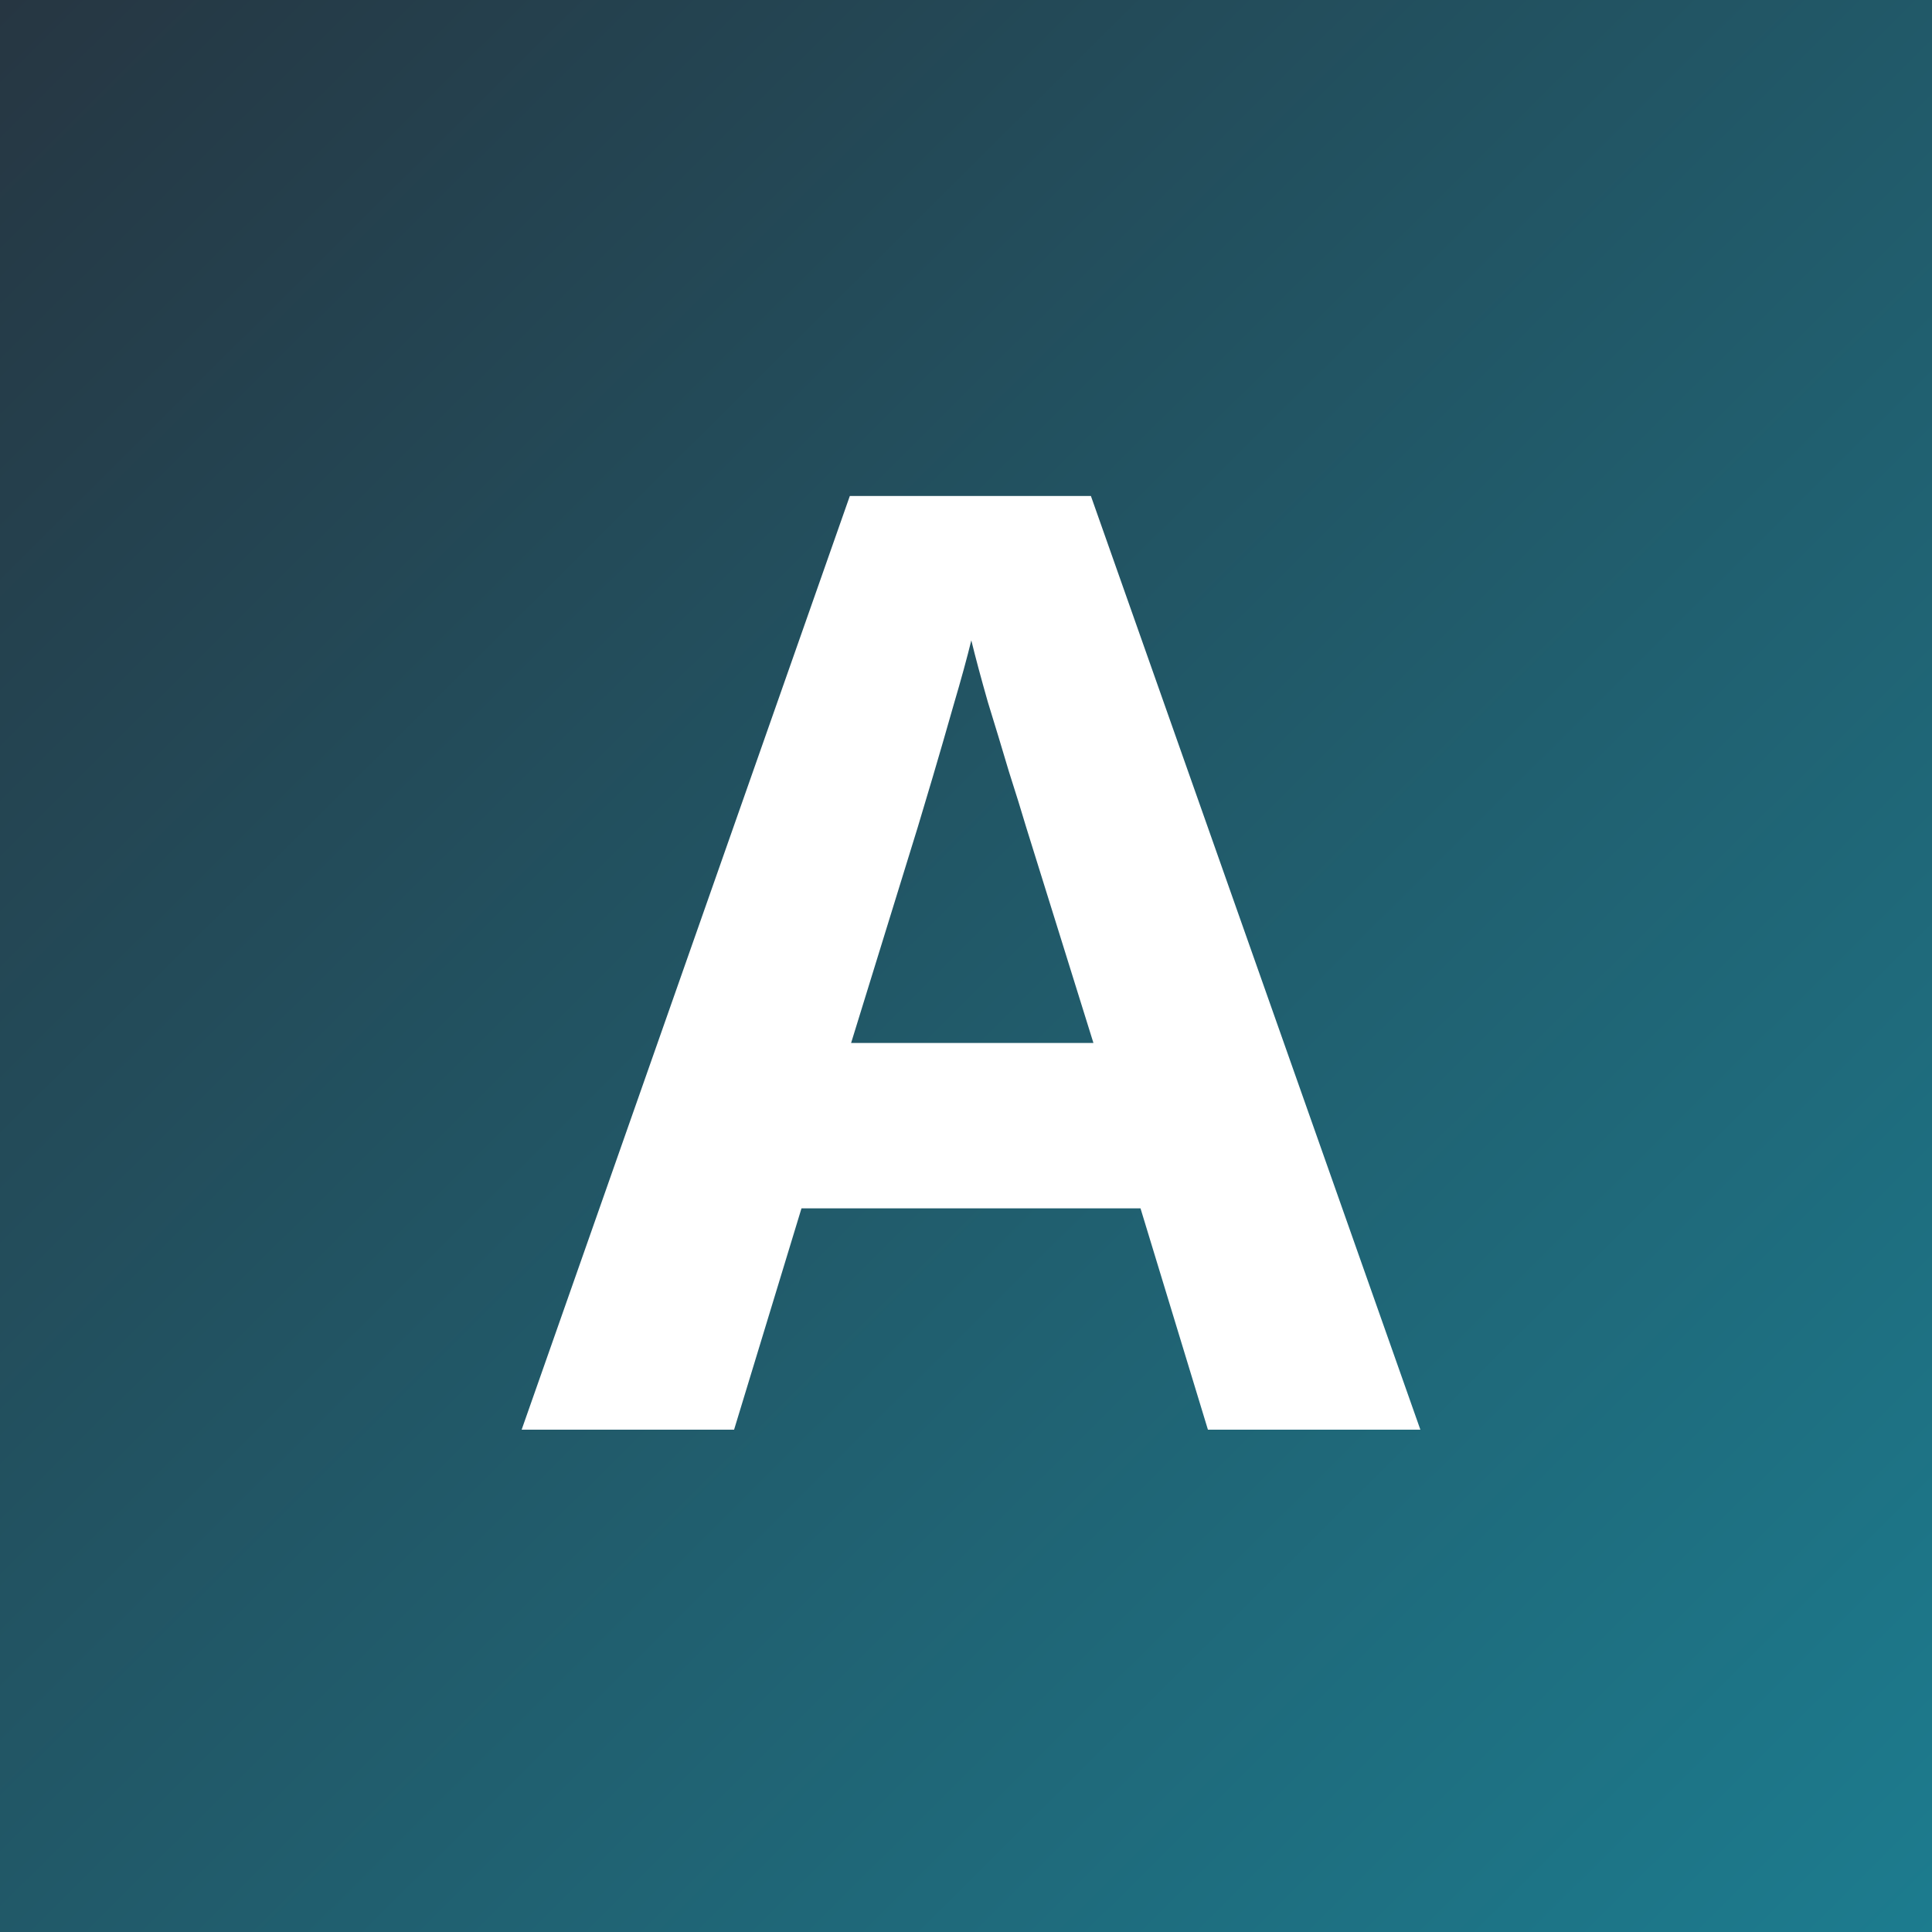
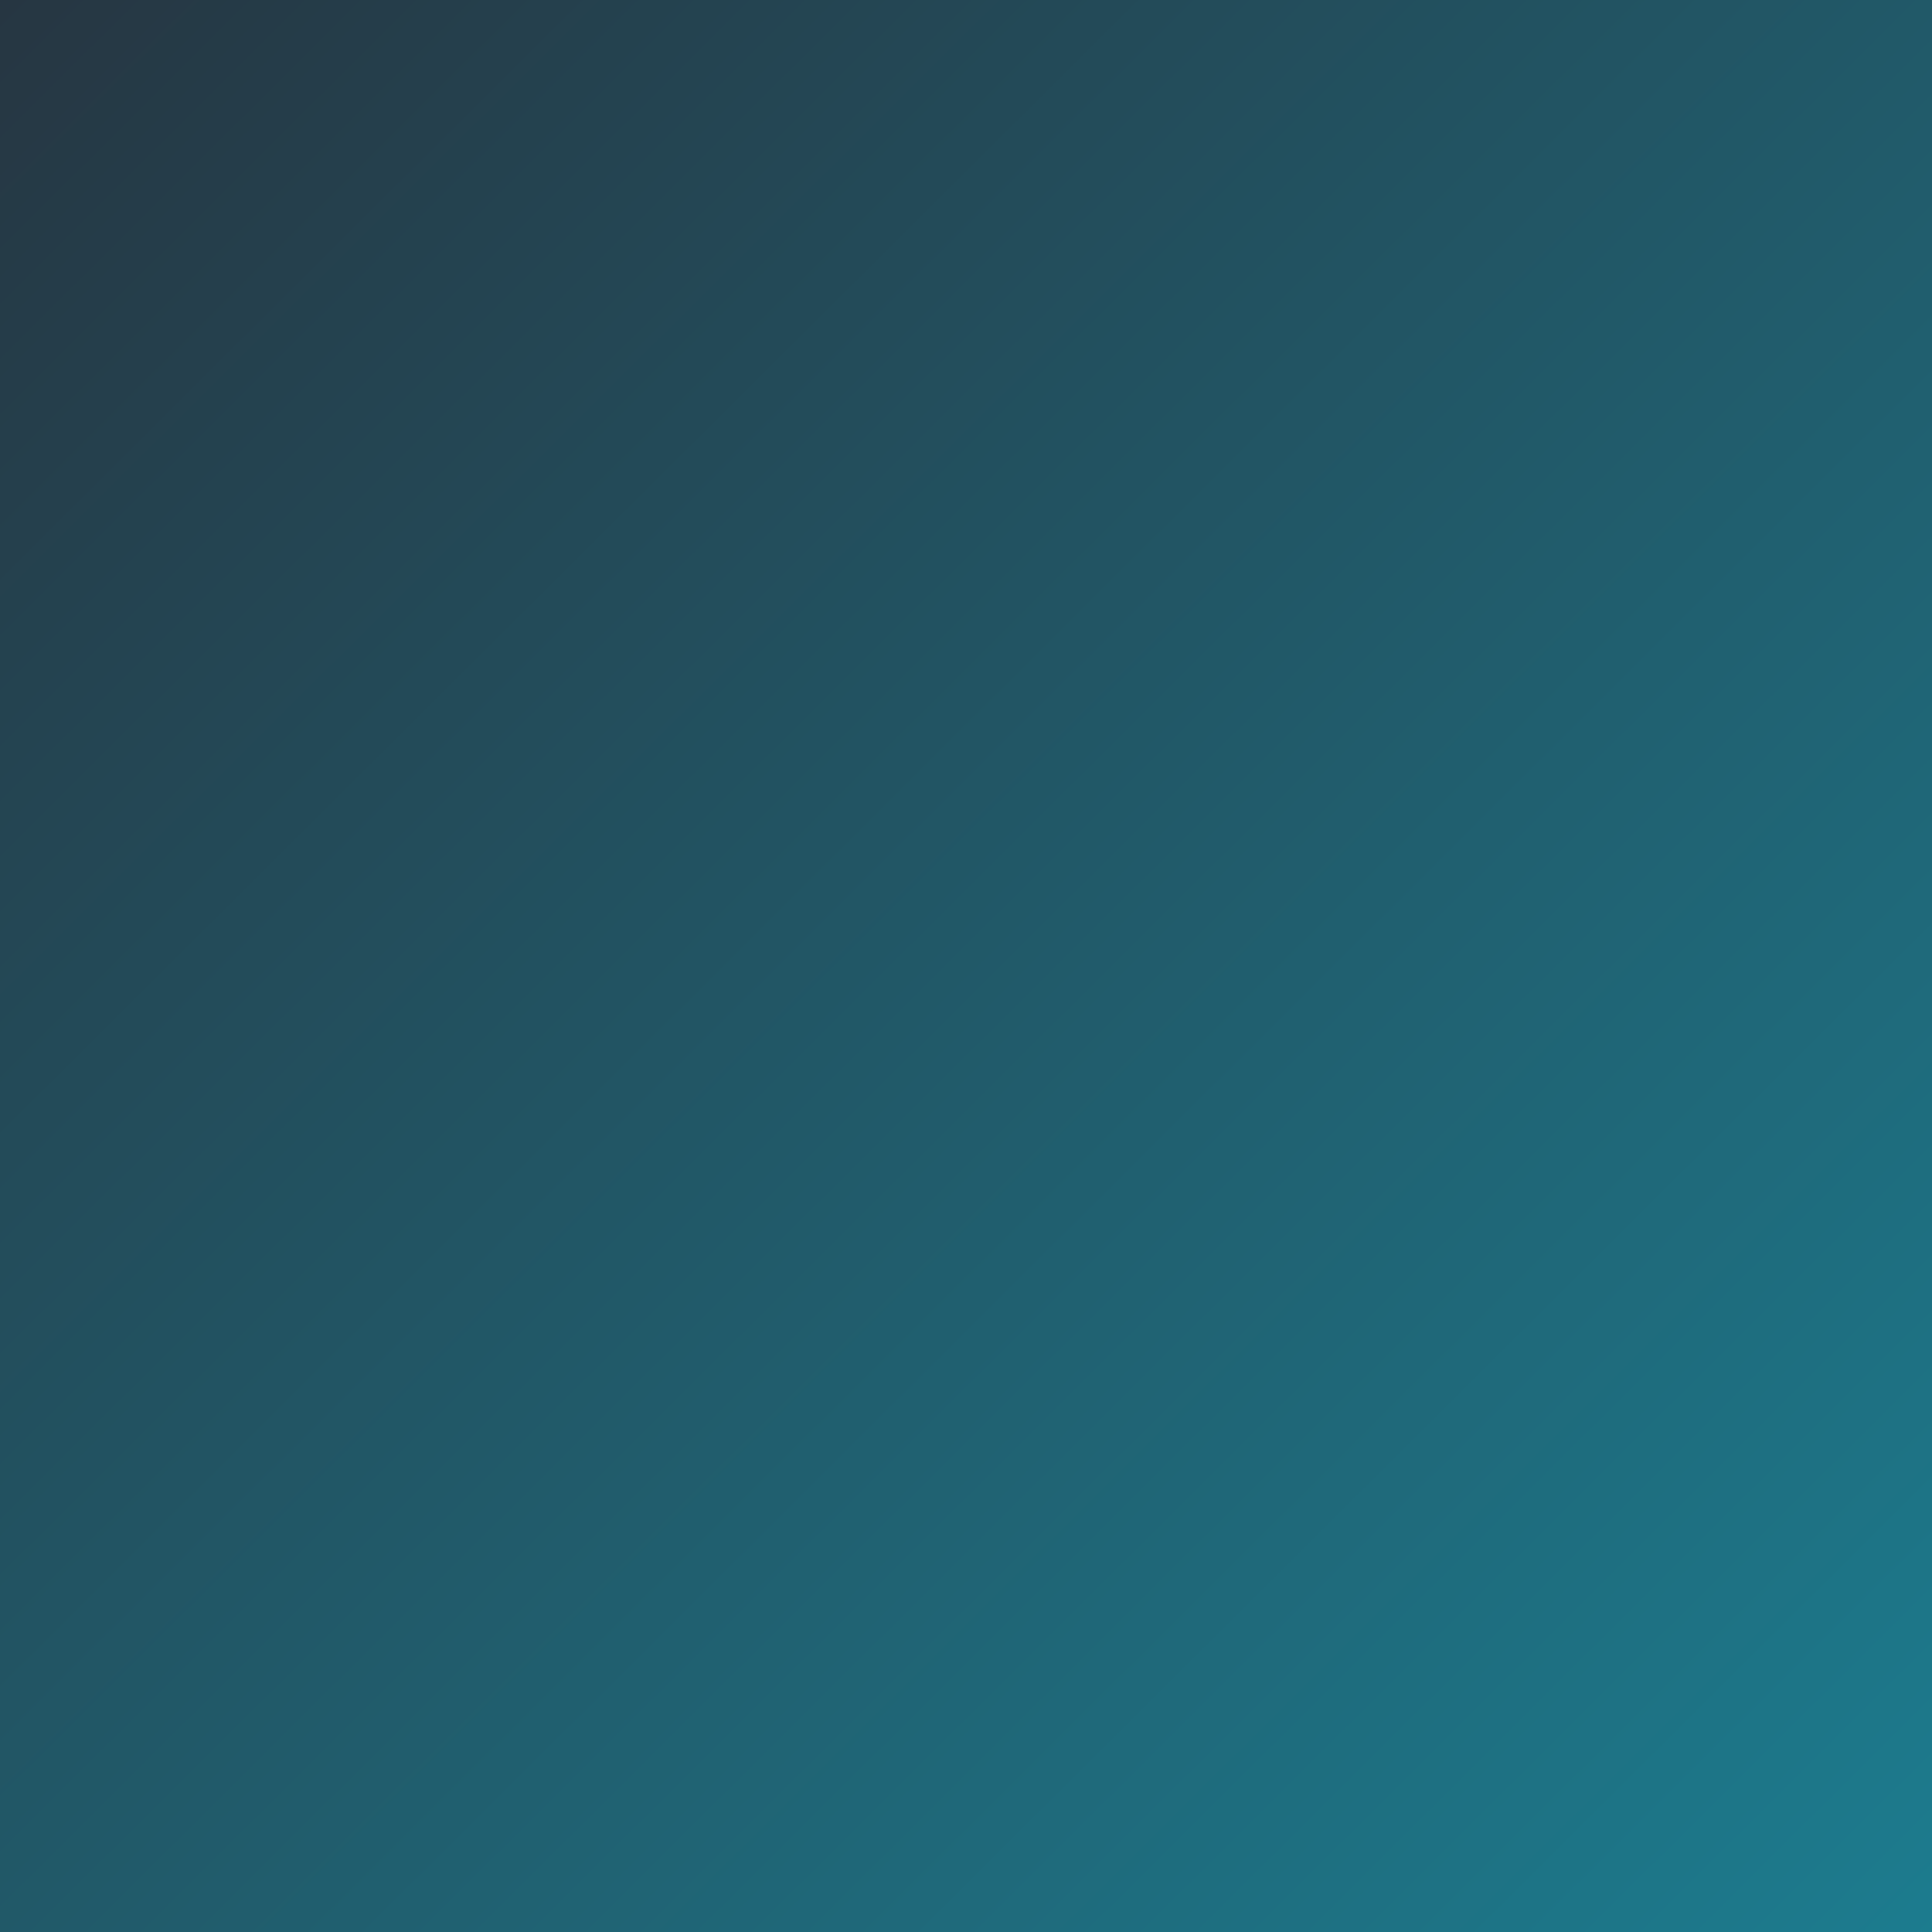
<svg xmlns="http://www.w3.org/2000/svg" width="100" height="100" viewBox="0 0 100 100" fill="none">
  <rect x="0" y="0" width="100" height="100" fill="#808080" stroke="none" />
  <rect width="100" height="100" fill="url(#paint0_linear_28_233)" />
-   <path d="M62.522 74L59.032 62.543H41.485L37.996 74H27L43.987 25.672H56.465L73.518 74H62.522ZM56.596 53.984L53.107 42.791C52.887 42.044 52.591 41.09 52.218 39.926C51.867 38.741 51.504 37.545 51.131 36.338C50.78 35.109 50.495 34.044 50.275 33.145C50.056 34.044 49.749 35.164 49.354 36.503C48.98 37.819 48.618 39.071 48.267 40.256C47.916 41.441 47.664 42.286 47.51 42.791L44.053 53.984H56.596Z" fill="white" />
  <defs>
    <linearGradient id="paint0_linear_28_233" x1="0" y1="0" x2="104" y2="104.5" gradientUnits="userSpaceOnUse">
      <stop stop-color="#263642" />
      <stop offset="0.99" stop-color="#1C7E91" />
    </linearGradient>
  </defs>
</svg>